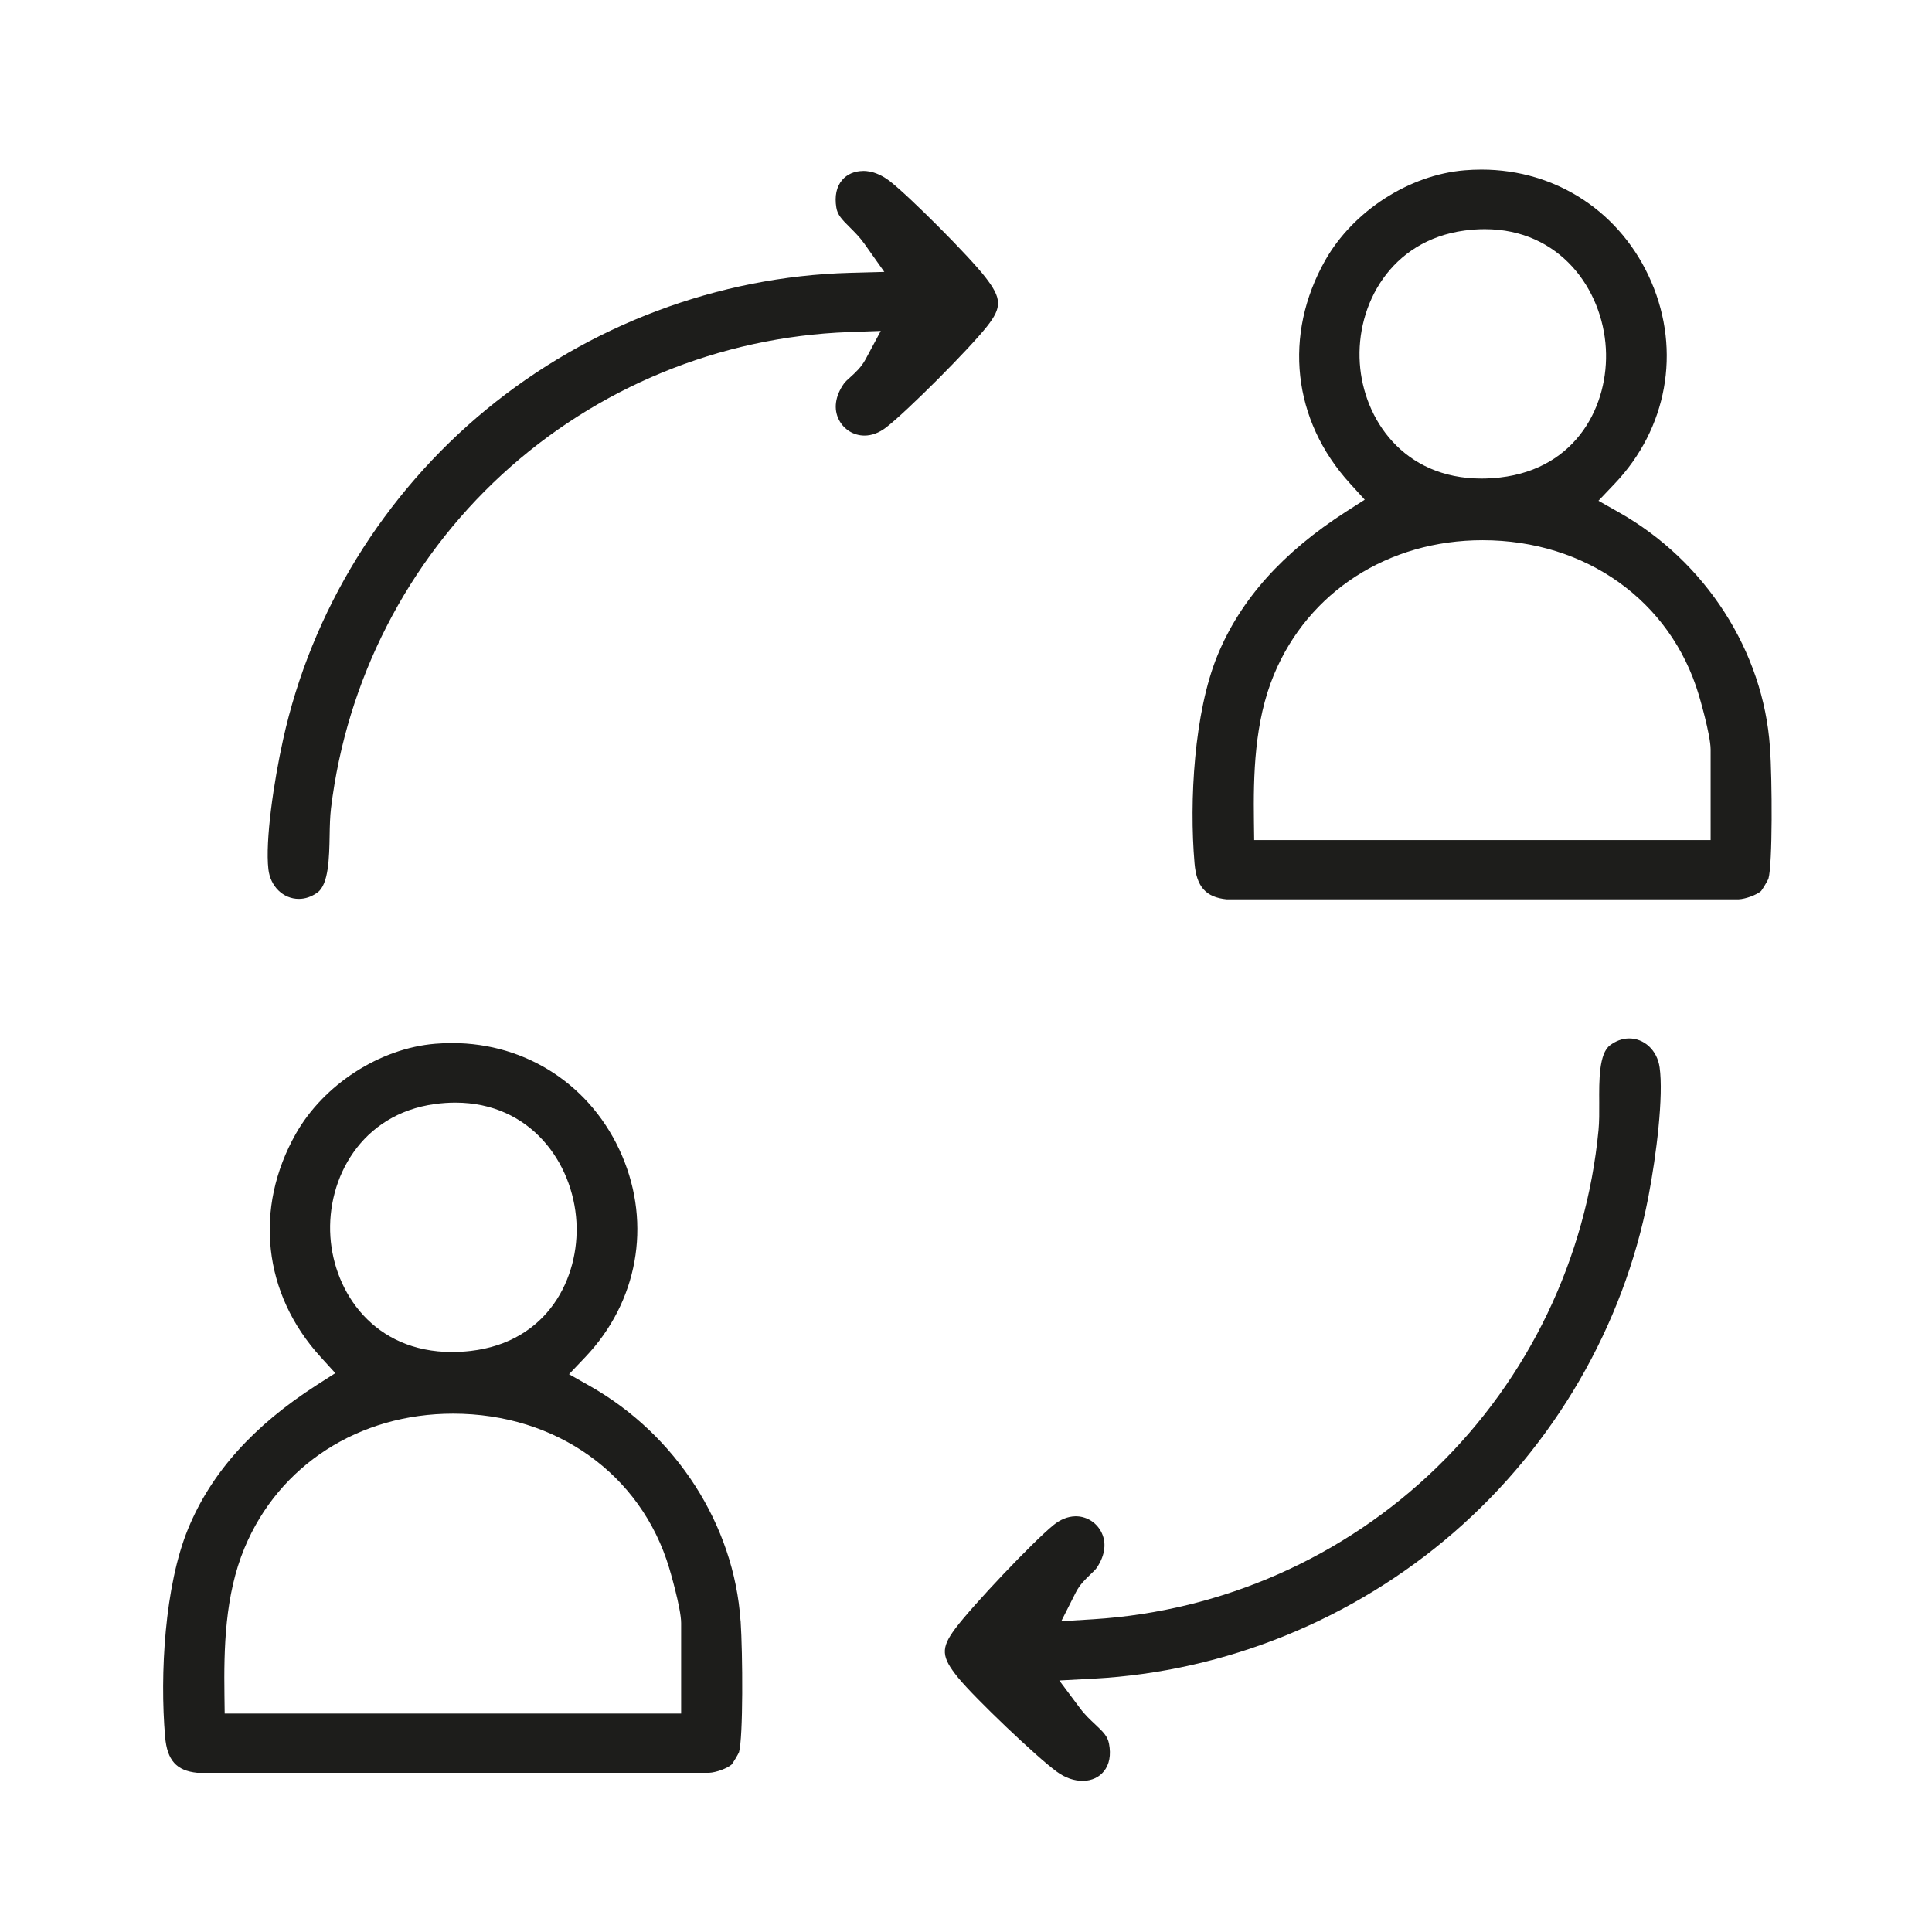
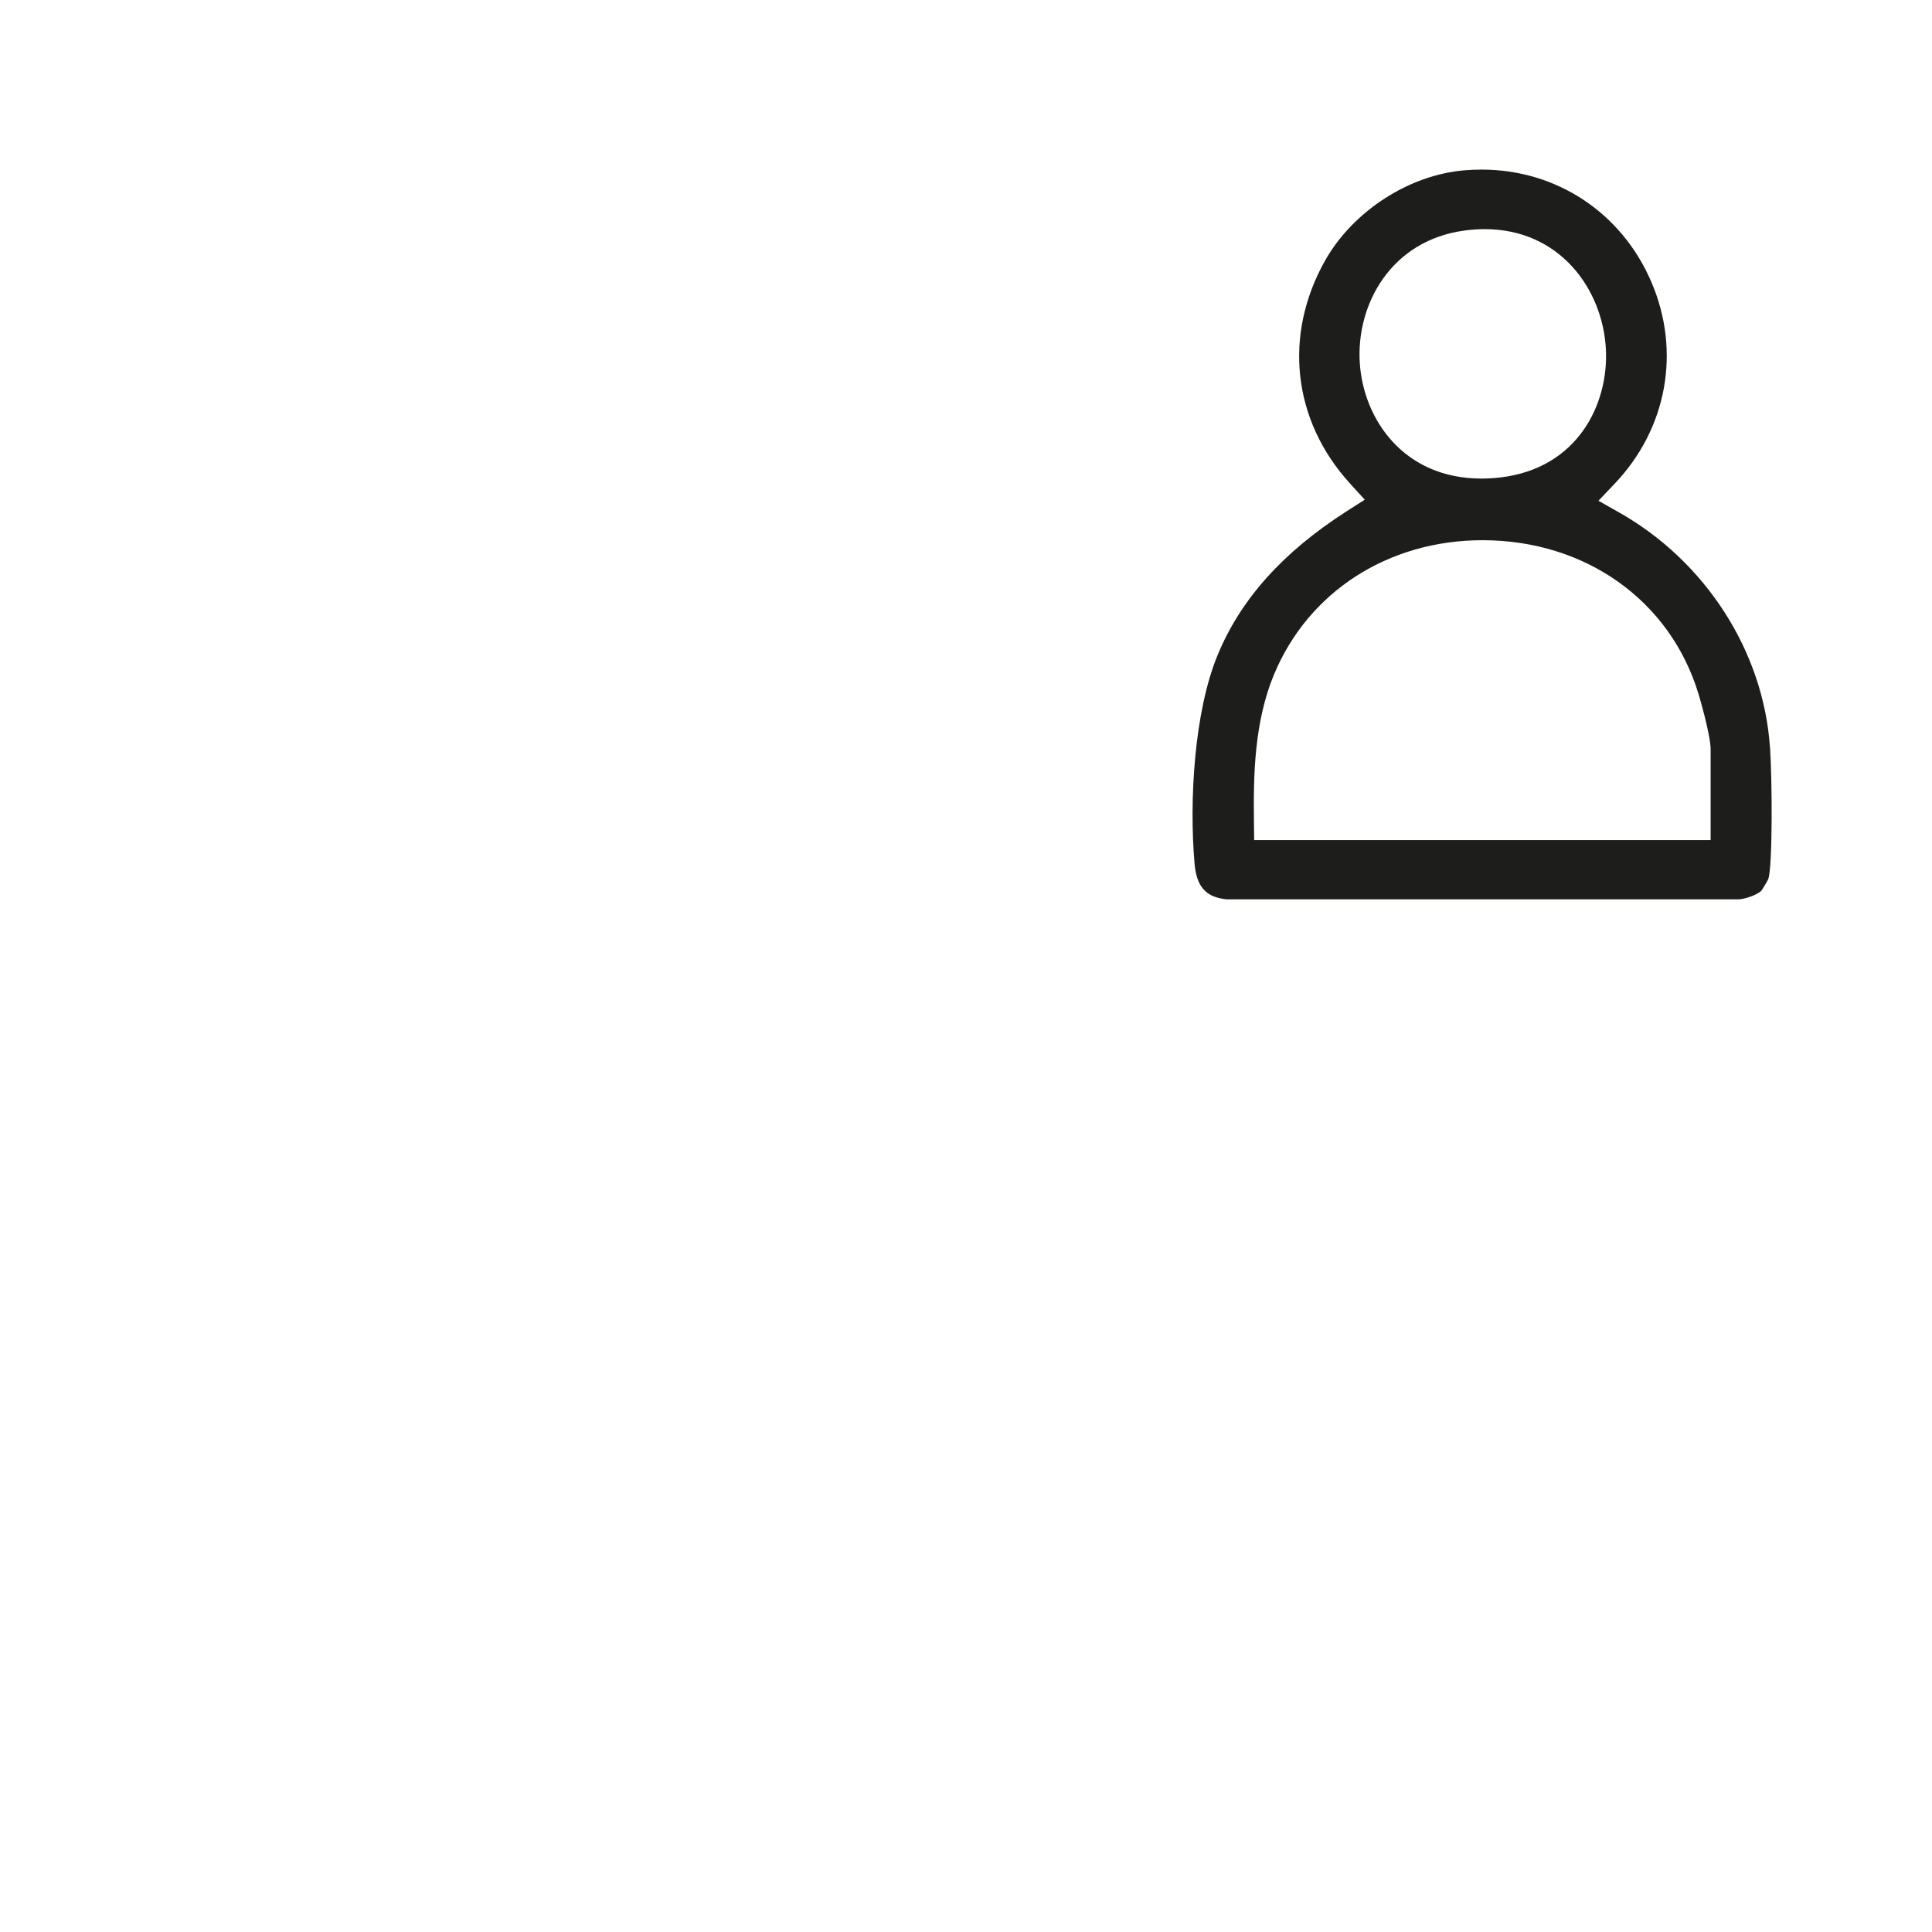
<svg xmlns="http://www.w3.org/2000/svg" viewBox="0 0 250.74 250.74">
  <defs>
    <style>
      .cls-1 {
        fill: #1d1d1b;
      }
    </style>
  </defs>
  <g data-name="Calque 1" id="Calque_1">
-     <path d="M112,22.18c1.15,0,2.33.45,3.43,1.29,2.57,1.98,10.36,9.8,12.44,12.49,2.15,2.77,2.19,3.91.23,6.4-2.33,2.95-10.4,11.04-13.09,13.11-.92.71-1.87,1.06-2.82,1.06-1.38,0-2.65-.77-3.3-2.02-.73-1.41-.51-3.08.62-4.7.18-.26.51-.56.87-.88.63-.57,1.41-1.28,1.95-2.29l1.98-3.69-4.18.15c-16.73.62-32.71,7.19-45,18.5-12.28,11.3-20.15,26.68-22.17,43.29-.13,1.09-.16,2.3-.18,3.57-.05,2.82-.12,6.34-1.59,7.38-.77.55-1.58.82-2.41.82-2.03,0-3.7-1.62-3.95-3.86-.42-3.68.69-11.3,1.91-16.81,3.67-16.66,13.04-31.87,26.38-42.85,13.32-10.96,30.08-17.26,47.17-17.73l4.48-.12-2.59-3.66c-.61-.86-1.3-1.54-1.9-2.14-1.04-1.03-1.59-1.61-1.74-2.56-.24-1.47.02-2.71.76-3.57.64-.75,1.6-1.17,2.71-1.17" class="cls-1" />
    <path d="M229.71,97c-.84-12.45-8.34-24.14-19.59-30.5l-2.67-1.51,2.12-2.23c6.79-7.14,8.61-17.16,4.75-26.16-3.86-9-12.31-14.59-22.04-14.59v-2.4,2.4c-.73,0-1.46.03-2.19.09-7.2.59-14.46,5.28-18.09,11.67-5.48,9.69-4.26,20.79,3.21,28.98l1.91,2.1-2.39,1.53c-8.27,5.31-13.75,11.43-16.73,18.7-3.02,7.36-3.67,18.85-2.97,26.97.26,3.04,1.47,4.4,4.17,4.67h66.42c.93-.04,2.4-.59,2.94-1.08.23-.3.8-1.25.95-1.59.55-1.88.49-12.82.21-17.05ZM176.48,47.15c-.51-7.58,4-15.94,13.59-17.23.89-.12,1.77-.18,2.63-.18,9.73,0,15.27,7.78,15.71,15.47.42,7.26-3.7,15.61-13.74,16.76-.81.09-1.62.14-2.4.14-10.16,0-15.31-7.76-15.79-14.96ZM222.01,106.63v2.4h-59.24l-.03-2.36c-.08-6.02.04-12.96,2.6-19.12,4.47-10.76,14.84-17.44,27.07-17.44,13.39,0,24.4,7.86,28.05,20.03.02.05,1.55,5.2,1.55,7.14v9.36Z" class="cls-1" />
  </g>
  <g data-name="Calque 2" id="Calque_2">
-     <path d="M96.11,210.36c-.84-12.45-8.34-24.14-19.59-30.5l-2.67-1.51,2.12-2.23c6.79-7.14,8.61-17.16,4.75-26.16-3.86-9-12.31-14.59-22.04-14.59v-2.4,2.4c-.73,0-1.46.03-2.19.09-7.2.59-14.46,5.28-18.09,11.67-5.48,9.69-4.26,20.79,3.21,28.98l1.91,2.1-2.39,1.53c-8.27,5.31-13.75,11.43-16.73,18.7-3.02,7.36-3.67,18.85-2.97,26.97.26,3.04,1.47,4.4,4.17,4.67h66.42c.93-.04,2.4-.59,2.94-1.08.23-.3.8-1.25.95-1.59.55-1.88.49-12.82.21-17.05ZM42.88,160.51c-.51-7.58,4-15.94,13.59-17.23.89-.12,1.77-.18,2.63-.18,9.73,0,15.27,7.78,15.71,15.47.42,7.26-3.7,15.61-13.74,16.76-.81.09-1.62.14-2.4.14-10.16,0-15.31-7.76-15.79-14.96ZM88.4,219.99v2.4H29.16l-.03-2.36c-.08-6.02.04-12.96,2.6-19.12,4.47-10.76,14.84-17.44,27.07-17.44,13.39,0,24.4,7.86,28.05,20.03.02.05,1.55,5.2,1.55,7.14v9.36Z" class="cls-1" />
-     <path d="M140.59,231.12c-1.15.03-2.35-.38-3.46-1.2-2.62-1.91-10.61-9.53-12.76-12.16-2.22-2.72-2.29-3.85-.4-6.39,2.25-3.01,10.11-11.3,12.75-13.44.9-.73,1.84-1.11,2.8-1.14,1.38-.04,2.67.7,3.35,1.93.77,1.39.59,3.06-.5,4.71-.17.26-.5.57-.85.9-.61.59-1.38,1.31-1.9,2.34l-1.89,3.74,4.18-.26c16.71-1.05,32.51-8.03,44.5-19.65,11.98-11.61,19.46-27.19,21.05-43.85.1-1.09.1-2.3.09-3.57-.02-2.82-.04-6.34,1.4-7.42.76-.57,1.56-.86,2.39-.89,2.03-.05,3.74,1.53,4.05,3.76.52,3.67-.4,11.31-1.47,16.86-3.24,16.75-12.21,32.2-25.27,43.52-13.04,11.3-29.62,18.03-46.7,18.95l-4.47.24,2.68,3.59c.63.85,1.34,1.51,1.96,2.09,1.07,1,1.63,1.57,1.81,2.52.28,1.47.05,2.71-.67,3.59-.62.77-1.57,1.21-2.68,1.24" class="cls-1" />
-   </g>
+     </g>
</svg>